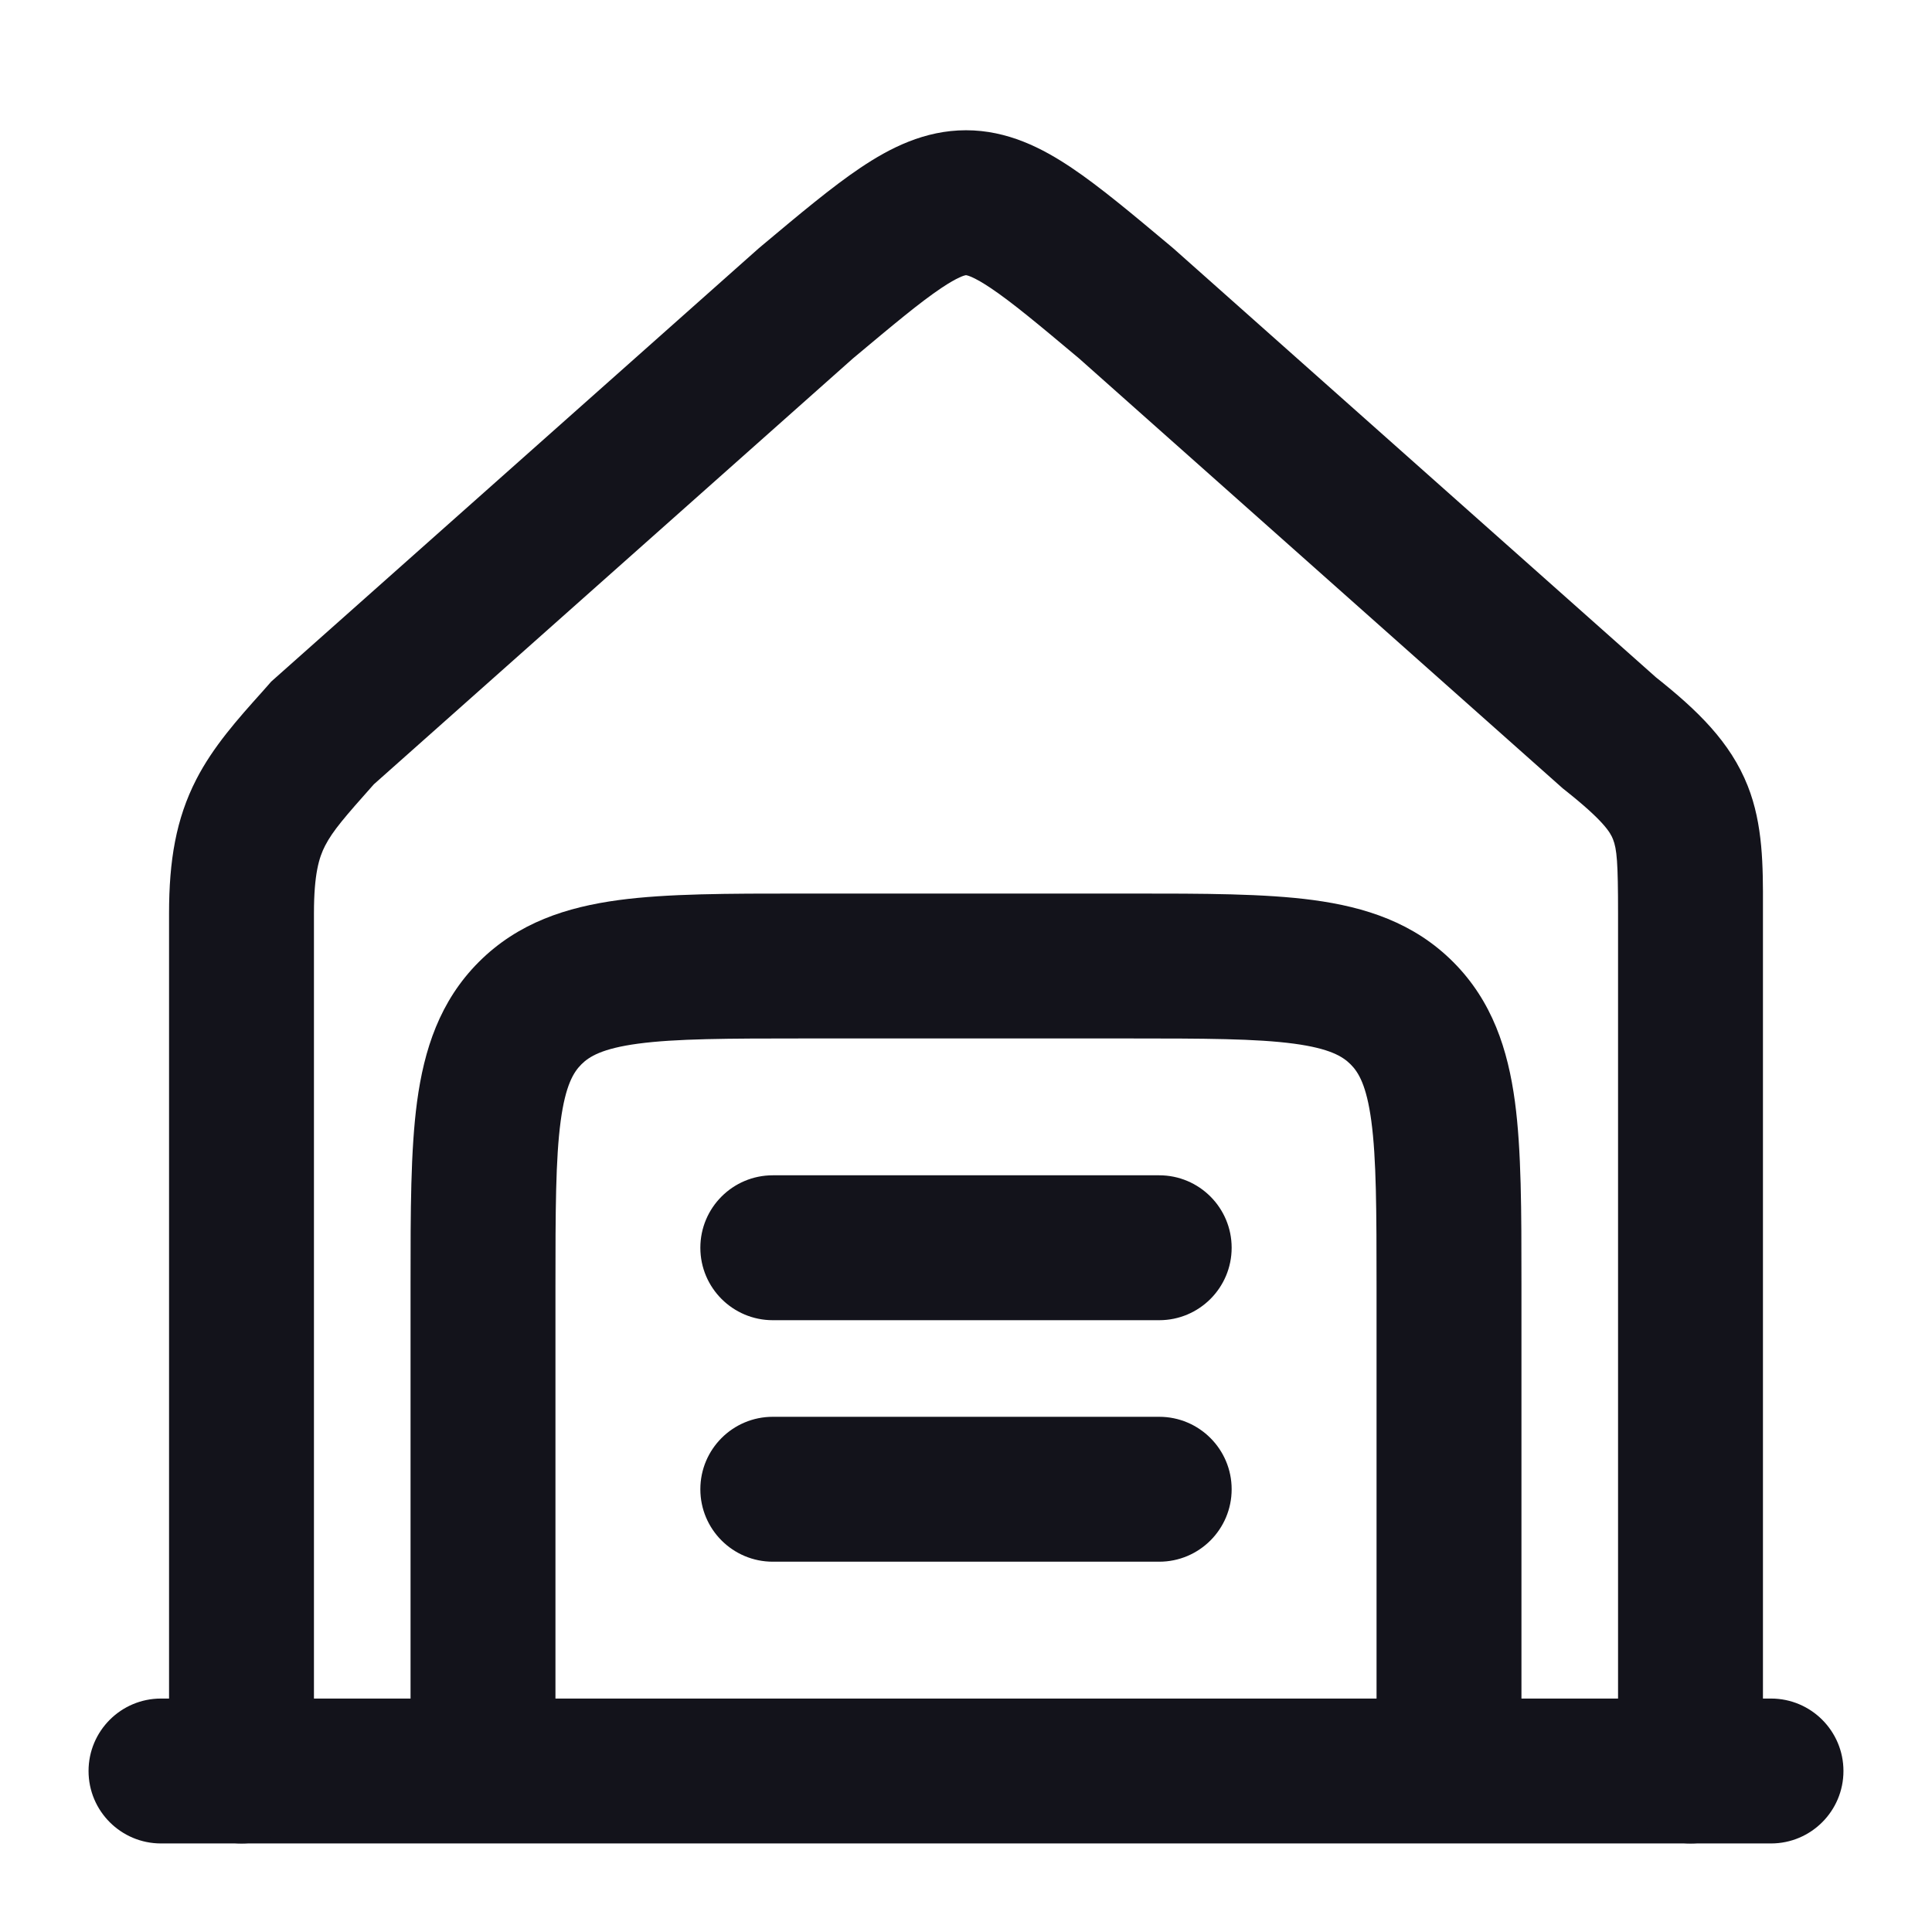
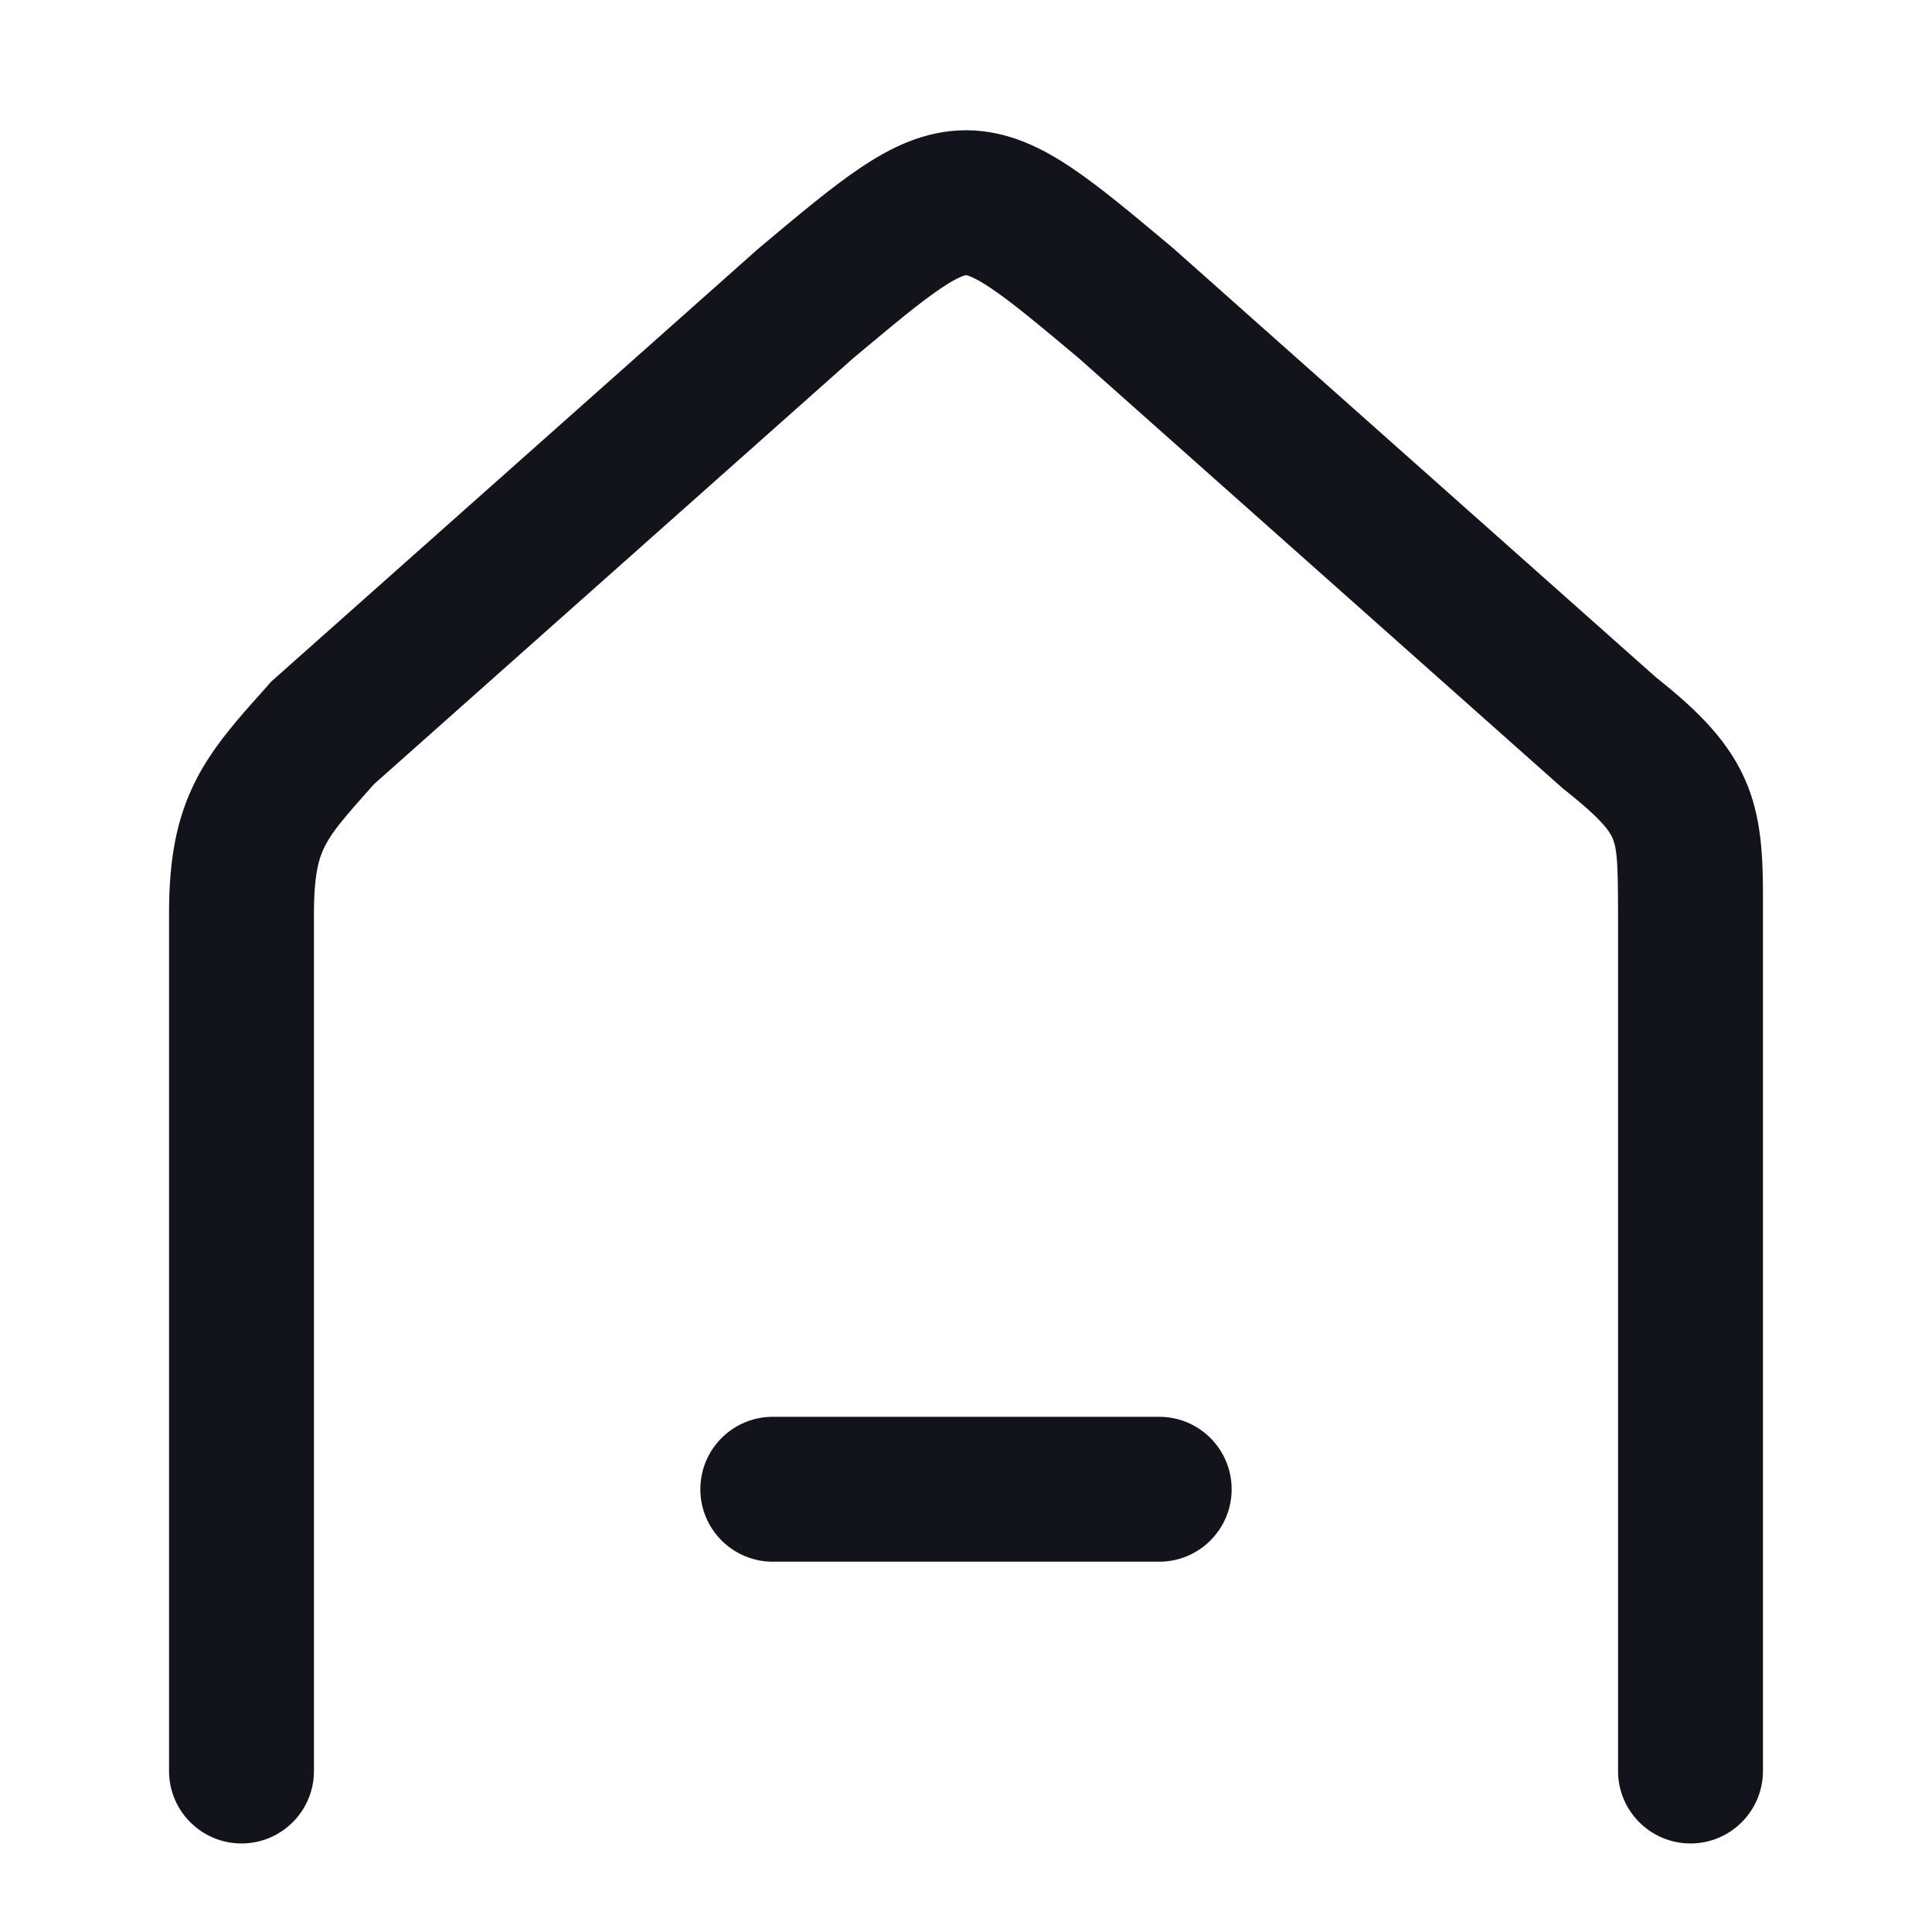
<svg xmlns="http://www.w3.org/2000/svg" width="24" height="24" viewBox="0 0 24 24" fill="none">
-   <path fill-rule="evenodd" clip-rule="evenodd" d="M1.1 22C1.1 21.503 1.503 21.1 2 21.1H22C22.497 21.1 22.9 21.503 22.9 22C22.9 22.497 22.497 22.9 22 22.9H2C1.503 22.9 1.1 22.497 1.1 22Z" fill="#13131B" />
  <path fill-rule="evenodd" clip-rule="evenodd" d="M10.595 4.453L4.644 9.743C4.284 10.148 4.135 10.319 4.039 10.505C3.964 10.65 3.9 10.855 3.9 11.347V22C3.9 22.497 3.497 22.9 3 22.9C2.503 22.9 2.1 22.497 2.1 22V11.347C2.1 10.692 2.186 10.173 2.438 9.683C2.646 9.277 2.954 8.932 3.251 8.601C3.279 8.569 3.307 8.538 3.334 8.507L3.369 8.467L9.419 3.09L9.465 3.051C9.932 2.66 10.337 2.32 10.689 2.084C11.054 1.839 11.485 1.618 12 1.618C12.515 1.618 12.946 1.839 13.311 2.084C13.663 2.32 14.068 2.66 14.535 3.051L14.581 3.09L20.572 8.415C21.086 8.823 21.495 9.217 21.711 9.763C21.902 10.244 21.901 10.768 21.9 11.255C21.9 11.286 21.9 11.317 21.9 11.347V22C21.9 22.497 21.497 22.9 21 22.9C20.503 22.9 20.1 22.497 20.1 22V11.347C20.1 10.713 20.086 10.549 20.037 10.425C20.005 10.342 19.919 10.193 19.435 9.811L19.415 9.795L13.405 4.453C12.896 4.026 12.568 3.753 12.308 3.579C12.098 3.438 12.015 3.42 12 3.418C11.985 3.42 11.902 3.438 11.692 3.579C11.432 3.753 11.104 4.027 10.595 4.453ZM12.002 3.418C12.002 3.418 12.002 3.418 12 3.418L12.002 3.418ZM12 3.418C11.998 3.418 11.998 3.418 11.998 3.418L12 3.418Z" fill="#13131B" />
-   <path fill-rule="evenodd" clip-rule="evenodd" d="M8.7 15.5C8.7 15.003 9.103 14.6 9.6 14.6H14.4C14.897 14.6 15.3 15.003 15.3 15.5C15.3 15.997 14.897 16.4 14.4 16.4H9.6C9.103 16.4 8.7 15.997 8.7 15.5Z" fill="#13131B" />
  <path fill-rule="evenodd" clip-rule="evenodd" d="M8.7 18.5C8.7 18.003 9.103 17.6 9.6 17.6H14.4C14.897 17.6 15.3 18.003 15.3 18.5C15.3 18.997 14.897 19.4 14.4 19.4H9.6C9.103 19.4 8.7 18.997 8.7 18.5Z" fill="#13131B" />
-   <path fill-rule="evenodd" clip-rule="evenodd" d="M9.94 11.1C9.96 11.1 9.98 11.1 10 11.1L14.06 11.1C14.952 11.1 15.71 11.1 16.314 11.181C16.959 11.268 17.563 11.461 18.051 11.949C18.539 12.437 18.732 13.041 18.819 13.685C18.9 14.29 18.9 15.048 18.9 15.94L18.9 22H17.1V16C17.1 15.032 17.098 14.396 17.035 13.925C16.975 13.481 16.876 13.32 16.778 13.222C16.68 13.124 16.52 13.025 16.075 12.965C15.604 12.902 14.968 12.9 14 12.9H10C9.032 12.9 8.396 12.902 7.925 12.965C7.481 13.025 7.32 13.124 7.222 13.222C7.124 13.32 7.025 13.481 6.965 13.925C6.902 14.396 6.9 15.032 6.9 16V22H5.1V16C5.1 15.98 5.1 15.96 5.1 15.94C5.1 15.048 5.1 14.29 5.181 13.685C5.268 13.041 5.461 12.437 5.949 11.949C6.437 11.461 7.041 11.268 7.686 11.181C8.29 11.1 9.048 11.1 9.94 11.1Z" fill="#13131B" />
</svg>